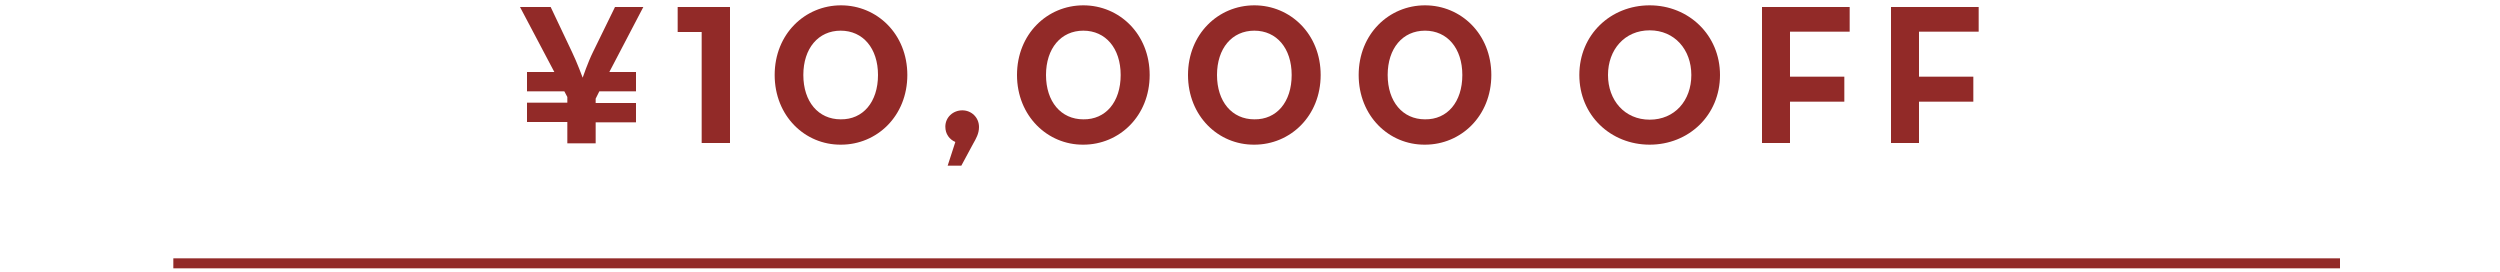
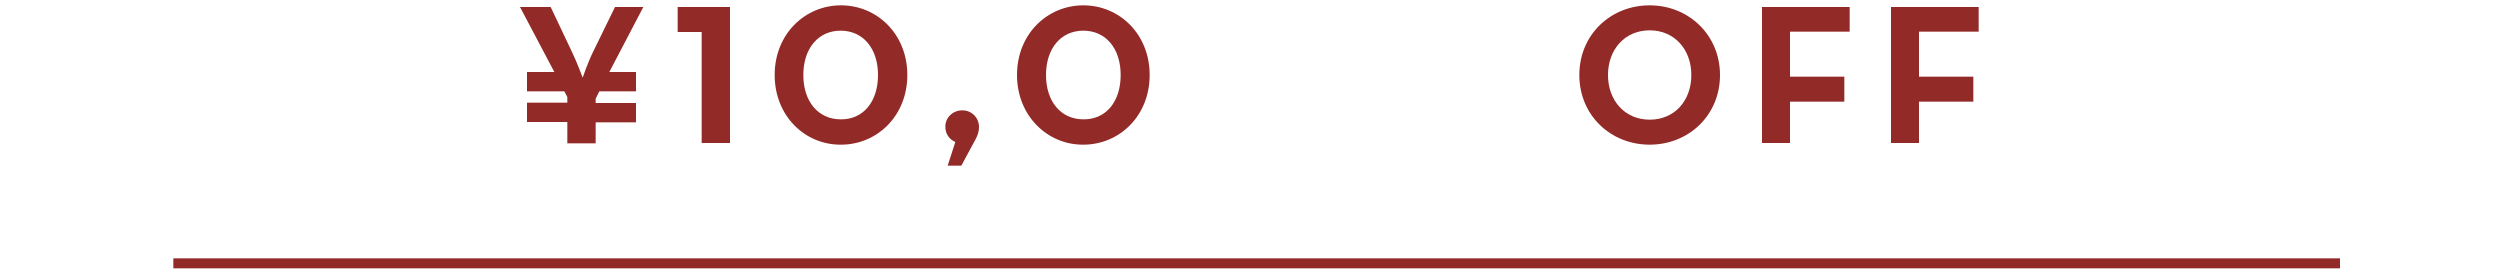
<svg xmlns="http://www.w3.org/2000/svg" version="1.1" id="レイヤー_1" x="0px" y="0px" viewBox="0 0 750 81.5" style="enable-background:new 0 0 750 81.5;" xml:space="preserve">
  <style type="text/css">
	.st0{fill:none;stroke:#922A28;stroke-width:3;stroke-miterlimit:10;}
	.st1{fill:#922A28;}
</style>
  <line class="st0" x1="52" y1="79" x2="702" y2="79" />
  <g>
    <g>
      <path class="st1" d="M170.2,36.6h-12.1v-5.8h12.1v-1.7l-0.9-1.7h-11.2v-5.8h8.2L156,2.1h9.2l6.4,13.5c1.5,3.1,3.2,7.7,3.2,7.7    s1.6-4.7,3.1-7.7l6.6-13.5h8.5l-10.2,19.5h8v5.8h-11l-1.1,2.2v1.3h12.1v5.8h-12.1V43h-8.5V36.6z" />
      <path class="st1" d="M210.6,9.6h-7.3V2.1H219v40.8h-8.5V9.6H210.6z" />
      <path class="st1" d="M232.4,22.5c0-12.3,9.1-20.9,19.9-20.9s19.9,8.6,19.9,20.9s-9.1,20.9-19.9,20.9    C241.5,43.5,232.4,34.8,232.4,22.5z M263.4,22.5c0-8-4.5-13.3-11.2-13.3S241,14.5,241,22.5s4.5,13.3,11.2,13.3    C258.9,35.9,263.4,30.6,263.4,22.5z" />
      <path class="st1" d="M286.6,42.6c-1.8-0.8-3-2.4-3-4.6c0-2.8,2.3-4.9,5.1-4.9c2.7,0,5,2.1,5,5c0,2-0.9,3.5-1.8,5.1l-3.5,6.5h-4.1    L286.6,42.6z" />
      <path class="st1" d="M305.1,22.5c0-12.3,9.1-20.9,19.9-20.9s19.9,8.6,19.9,20.9s-9.1,20.9-19.9,20.9    C314.3,43.5,305.1,34.8,305.1,22.5z M336.2,22.5c0-8-4.5-13.3-11.2-13.3s-11.2,5.3-11.2,13.3s4.5,13.3,11.2,13.3    C331.7,35.9,336.2,30.6,336.2,22.5z" />
-       <path class="st1" d="M356.4,22.5c0-12.3,9.1-20.9,19.9-20.9s19.9,8.6,19.9,20.9s-9.1,20.9-19.9,20.9    C365.5,43.5,356.4,34.8,356.4,22.5z M387.5,22.5c0-8-4.5-13.3-11.2-13.3s-11.2,5.3-11.2,13.3s4.5,13.3,11.2,13.3    C383,35.9,387.5,30.6,387.5,22.5z" />
-       <path class="st1" d="M407.6,22.5c0-12.3,9.1-20.9,19.9-20.9s19.9,8.6,19.9,20.9s-9.1,20.9-19.9,20.9    C416.7,43.5,407.6,34.8,407.6,22.5z M438.7,22.5c0-8-4.5-13.3-11.2-13.3s-11.2,5.3-11.2,13.3s4.5,13.3,11.2,13.3    C434.2,35.9,438.7,30.6,438.7,22.5z" />
      <path class="st1" d="M473.8,22.5c0-12.1,9.4-20.9,21.1-20.9S516,10.5,516,22.5c0,12.1-9.4,20.9-21.1,20.9S473.8,34.6,473.8,22.5z     M507.4,22.5c0-7.6-5-13.4-12.5-13.4s-12.5,5.8-12.5,13.4s5,13.4,12.5,13.4S507.4,30.2,507.4,22.5z" />
      <path class="st1" d="M528.6,2.1h26.3v7.4H537V23h16.3v7.5H537v12.4h-8.4V2.1z" />
      <path class="st1" d="M567.3,2.1h26.3v7.4h-17.9V23H592v7.5h-16.3v12.4h-8.4V2.1z" />
    </g>
  </g>
</svg>